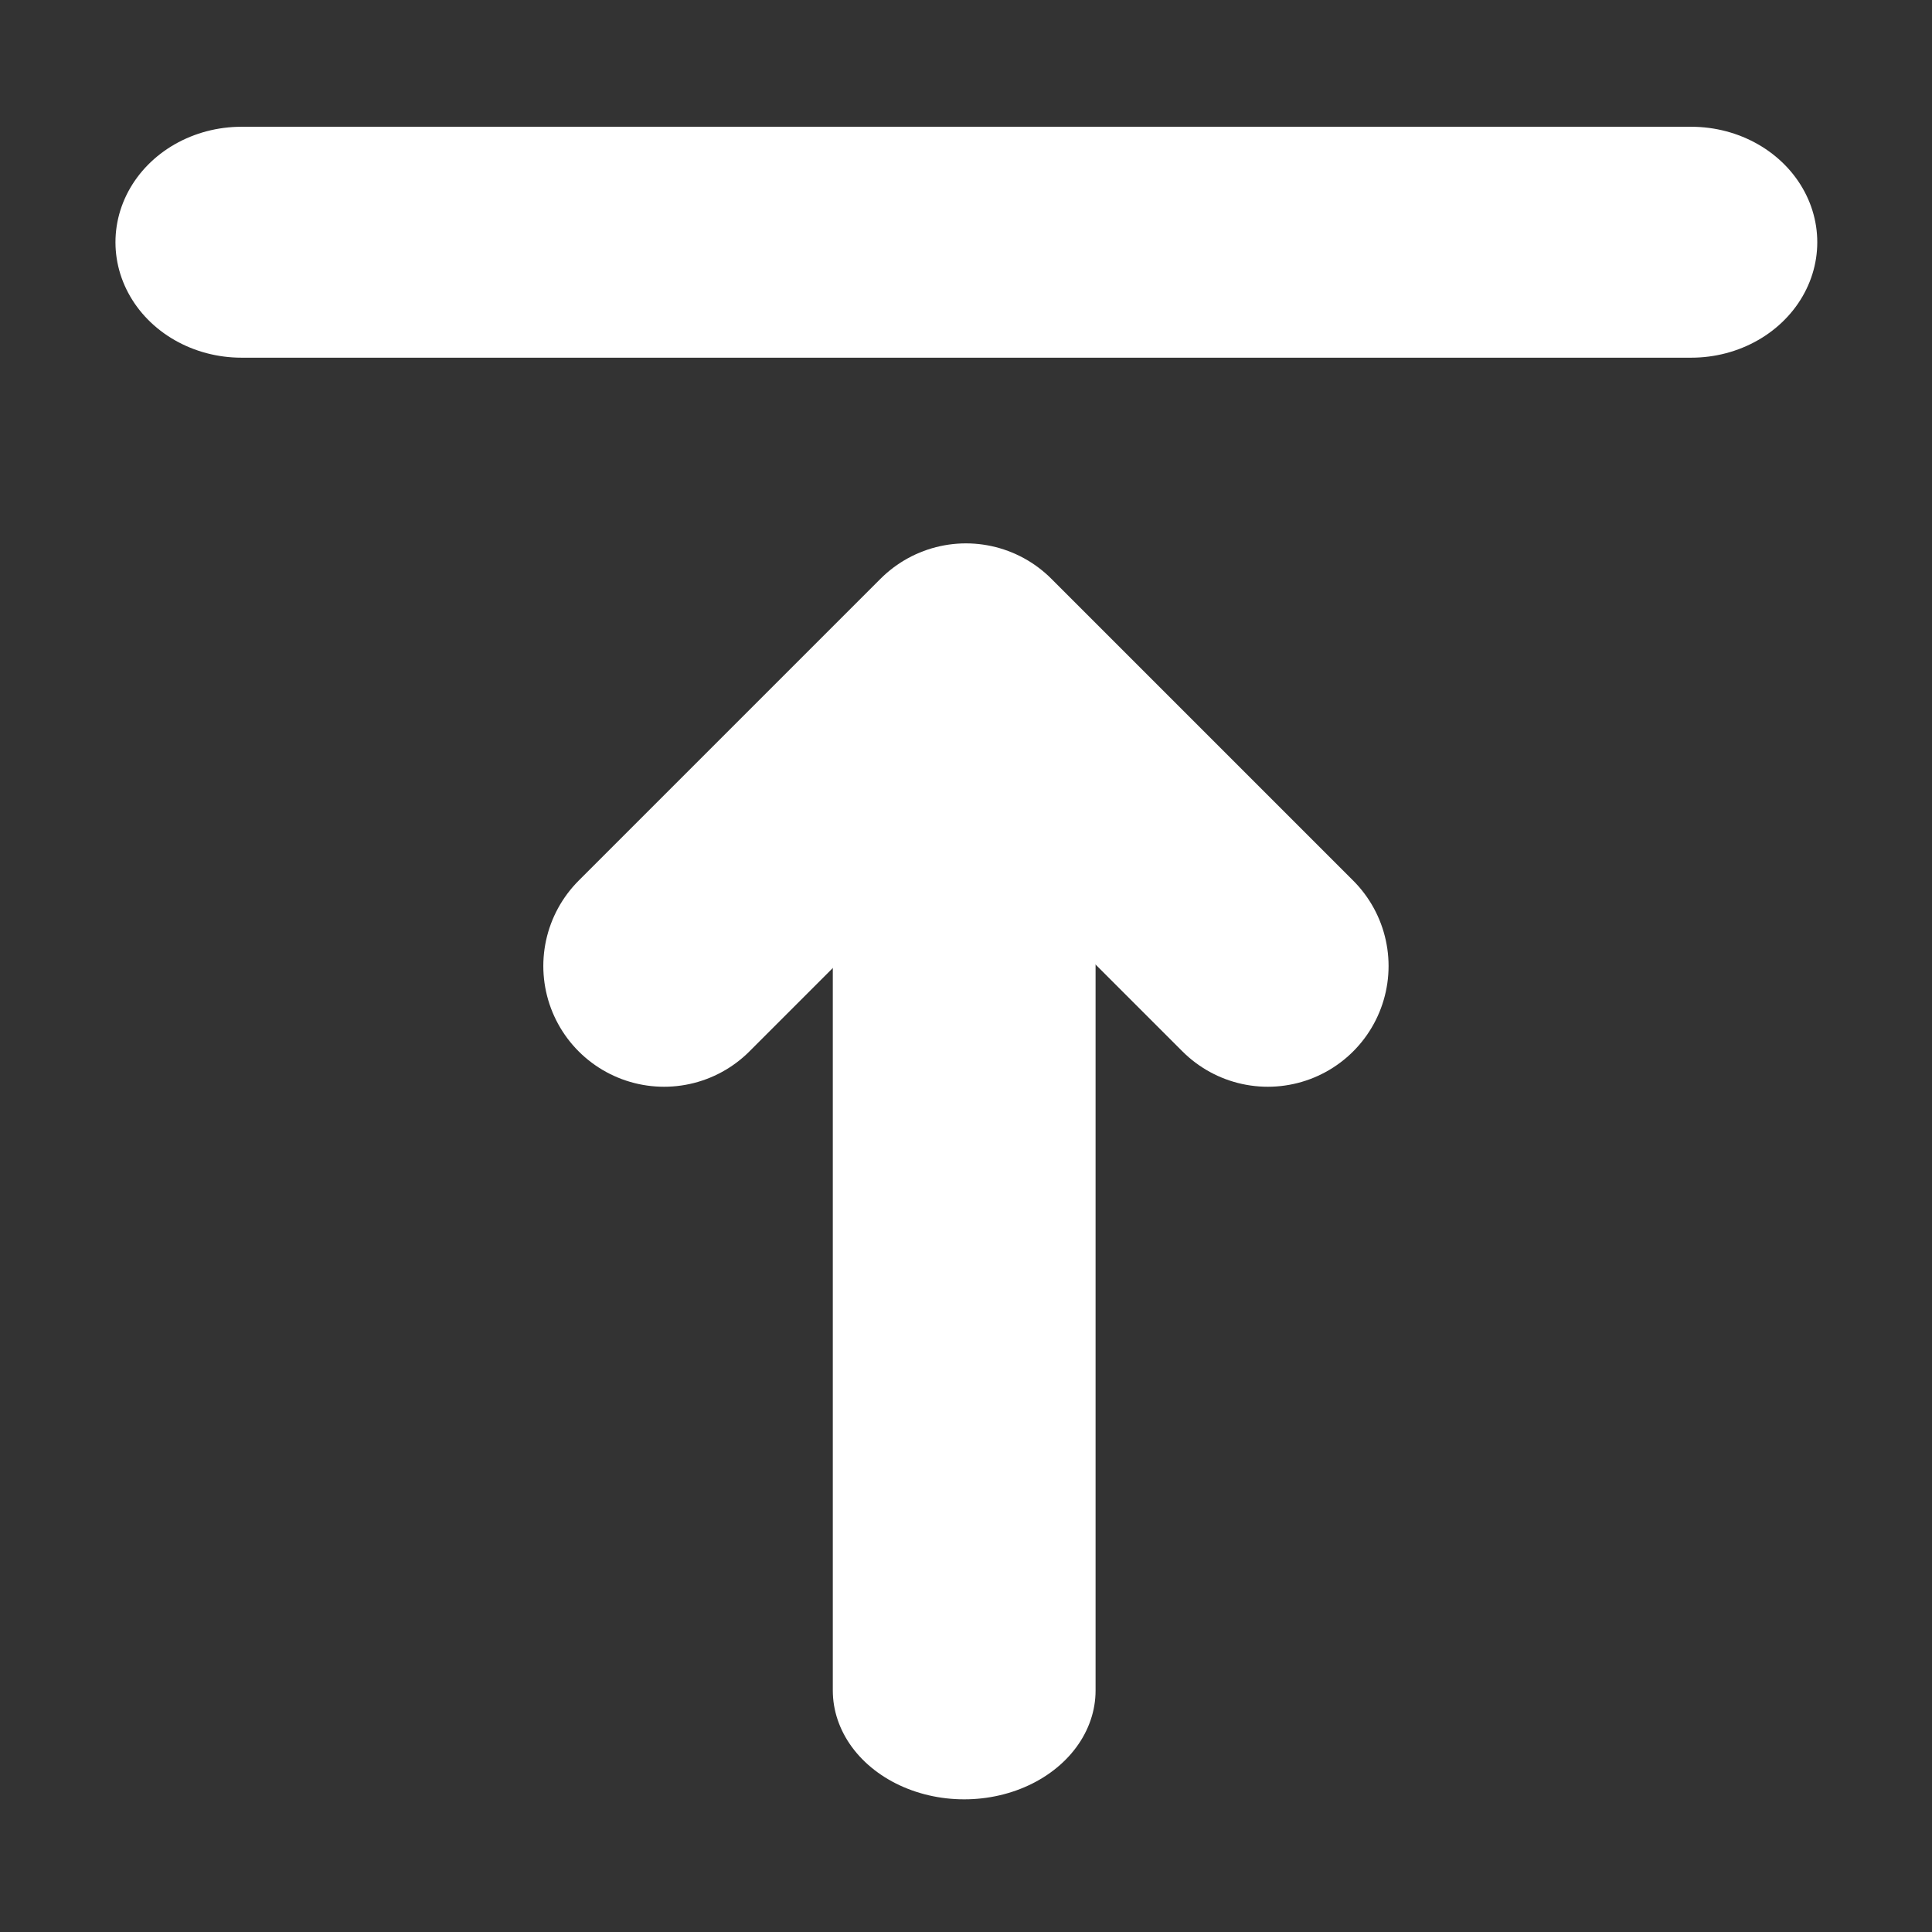
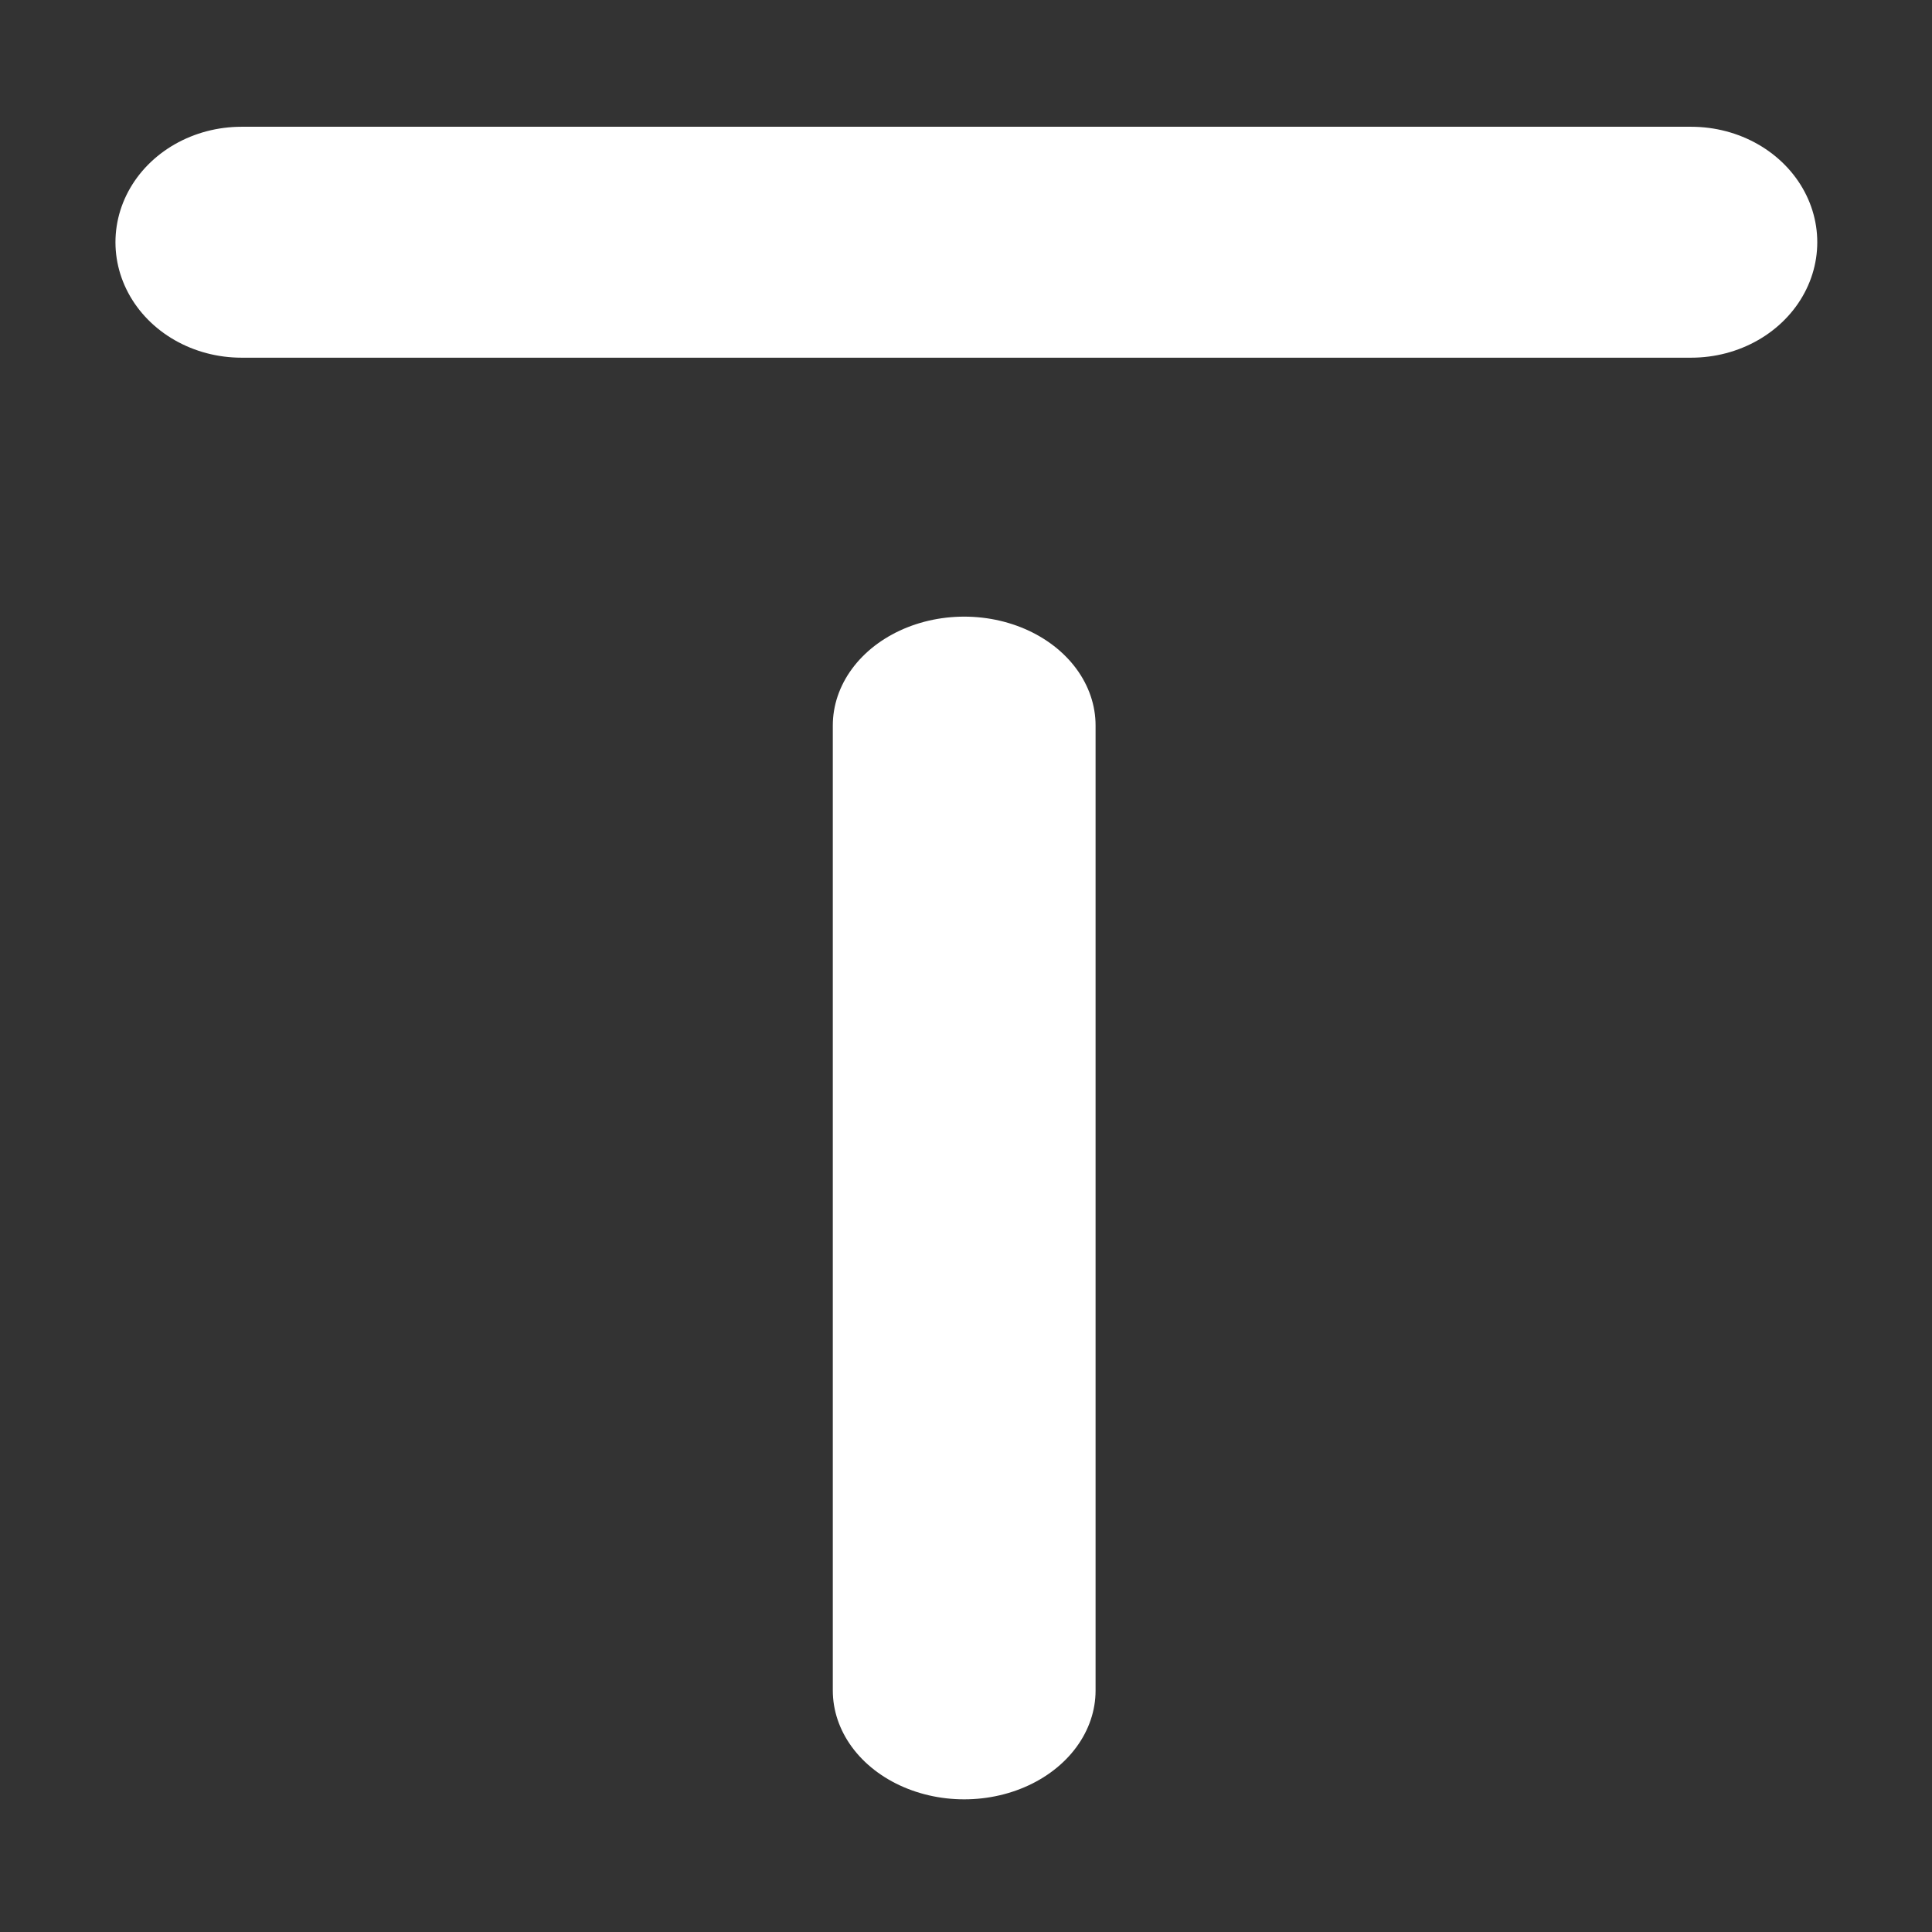
<svg xmlns="http://www.w3.org/2000/svg" width="100%" height="100%" viewBox="0 0 32 32" version="1.1" xml:space="preserve" style="fill-rule:evenodd;clip-rule:evenodd;stroke-linecap:round;stroke-linejoin:round;stroke-miterlimit:1.5;">
  <rect x="0" y="0" width="32" height="32" fill="#333333" stroke="none" />
  <g transform="matrix(1,0,0,1,-72,0)">
    <g id="atlasPacksCollapse" transform="matrix(2,0,0,2,72,0)">
-       <rect x="0" y="0" width="16" height="16" style="fill:none;" />
      <g transform="matrix(1.83697e-16,-0.611,0.667,8.3155e-18,2,34.389)">
        <path d="M53,0L53,18" style="fill:none;stroke:white;stroke-width:3.13px;" />
      </g>
      <g transform="matrix(-0.536,8.86828e-17,-3.96461e-17,-0.444,36.393,14)">
        <path d="M53,0L53,18" style="fill:none;stroke:white;stroke-width:4.06px;" />
      </g>
      <g transform="matrix(-0.5,6.12323e-17,-6.12323e-17,-0.5,31.282,14)">
-         <path d="M41.565,12L46.565,17L51.565,12" style="fill:none;stroke:white;stroke-width:4px;" />
-       </g>
+         </g>
    </g>
  </g>
</svg>